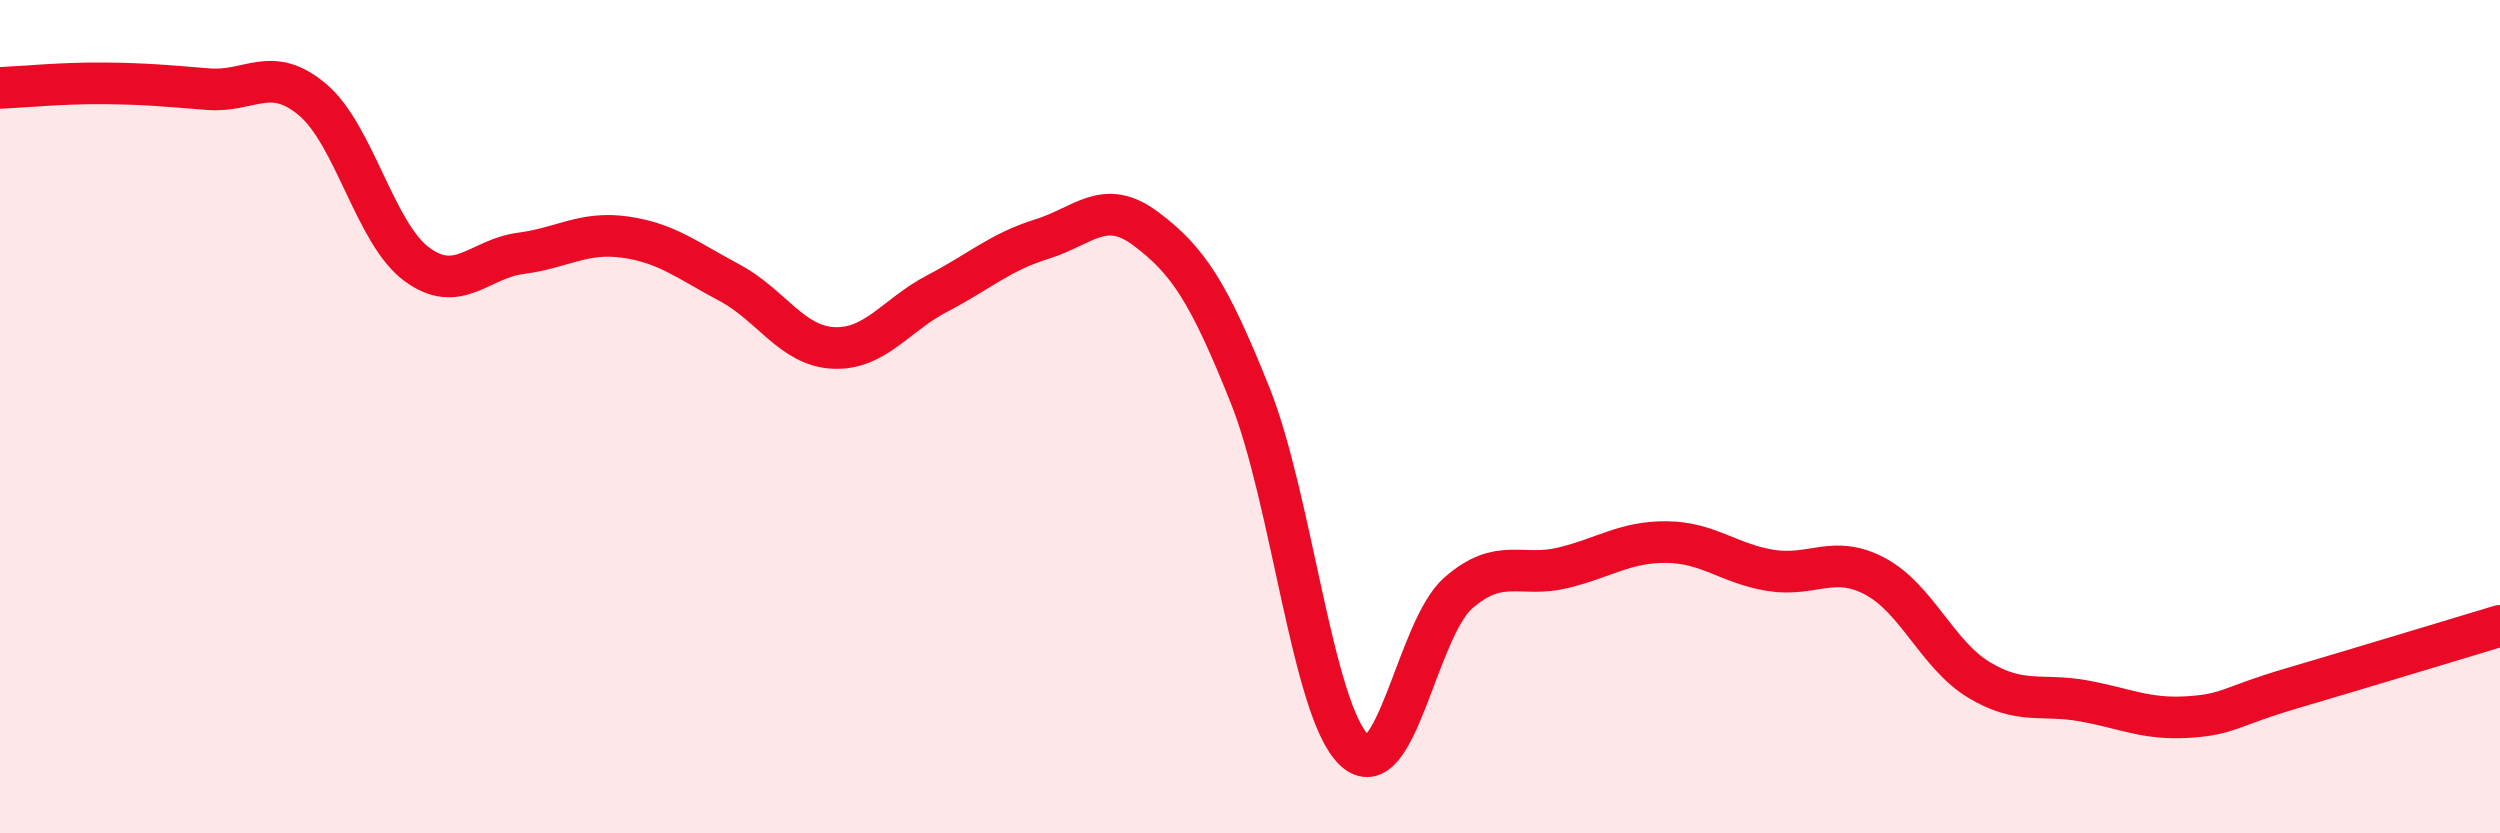
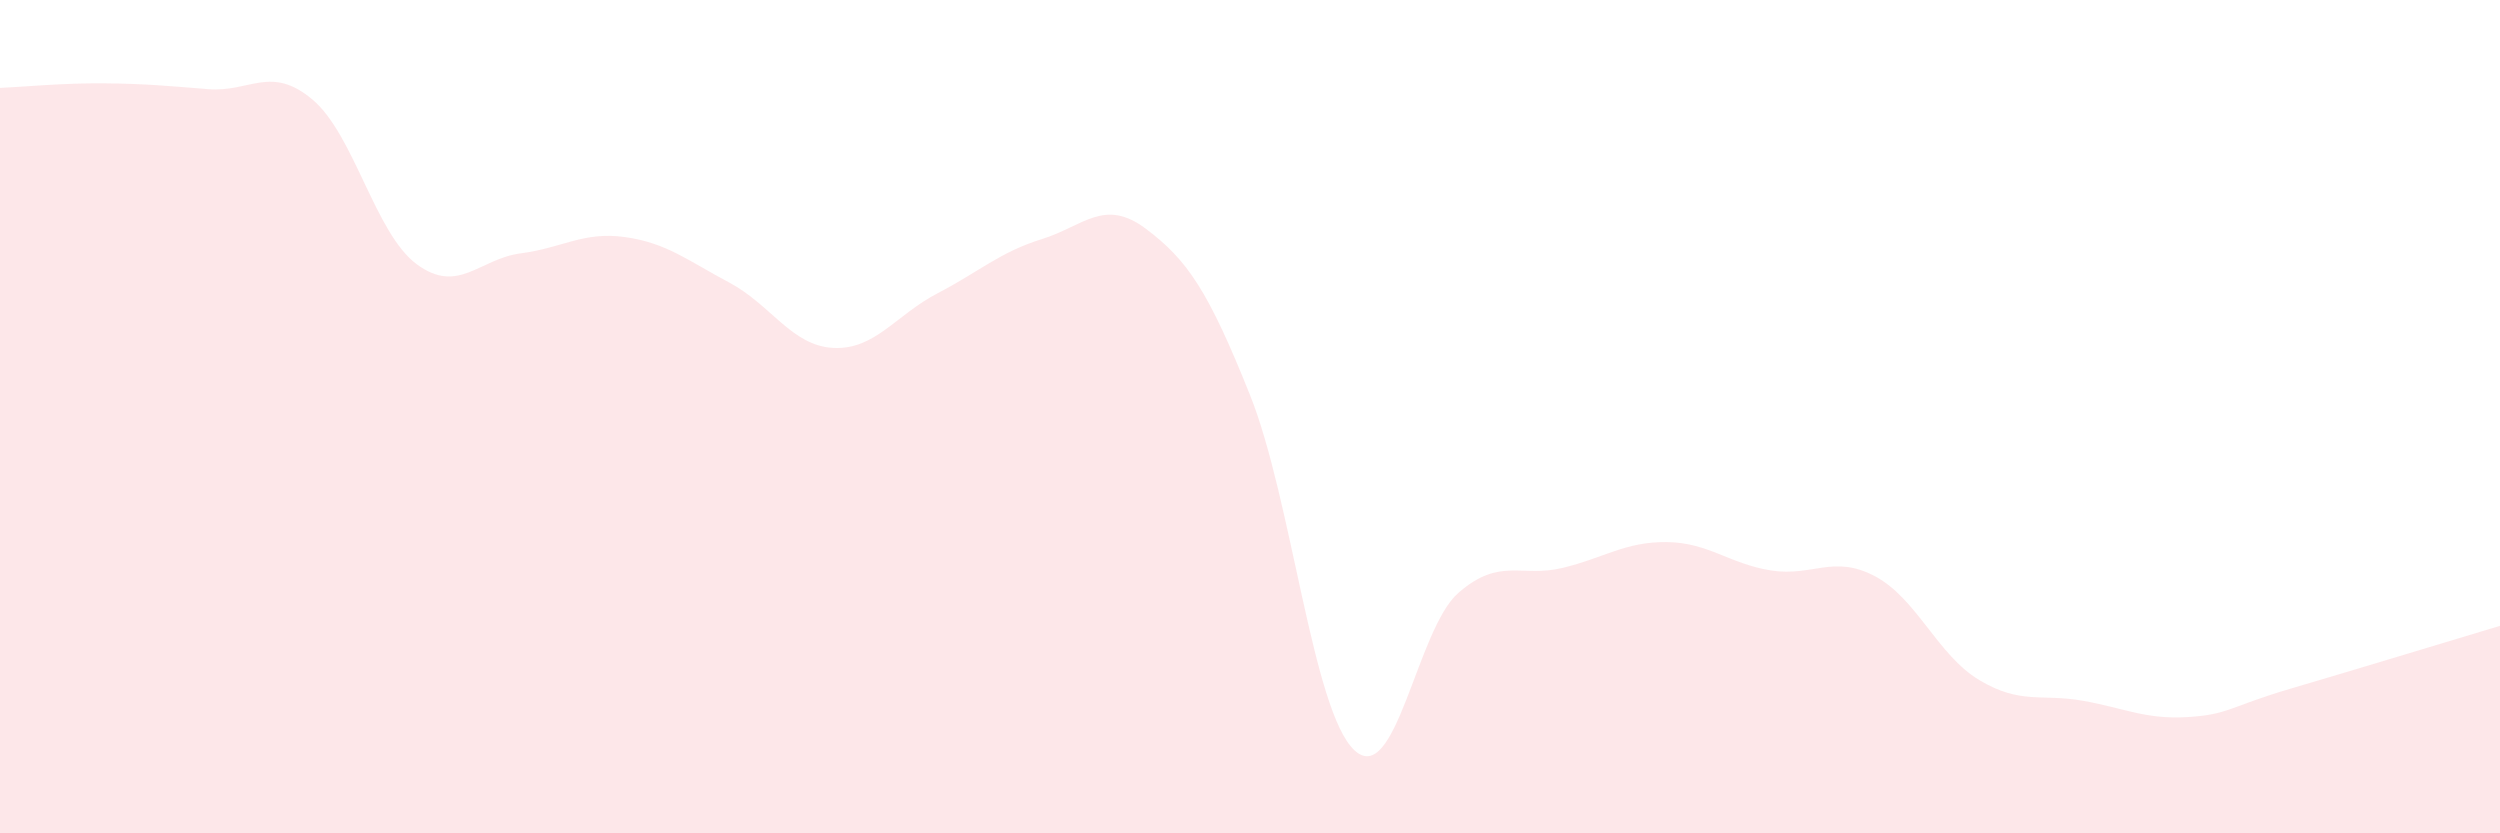
<svg xmlns="http://www.w3.org/2000/svg" width="60" height="20" viewBox="0 0 60 20">
  <path d="M 0,2.11 C 0.5,2.09 1.5,1.99 2.5,2 C 3.5,2.01 4,2.06 5,2.14 C 6,2.22 6.5,1.55 7.5,2.39 C 8.5,3.23 9,5.6 10,6.34 C 11,7.08 11.5,6.21 12.5,6.08 C 13.5,5.95 14,5.55 15,5.69 C 16,5.83 16.5,6.25 17.5,6.78 C 18.5,7.31 19,8.3 20,8.35 C 21,8.4 21.5,7.56 22.5,7.04 C 23.5,6.52 24,6.05 25,5.74 C 26,5.43 26.5,4.74 27.5,5.49 C 28.5,6.24 29,6.98 30,9.48 C 31,11.98 31.5,17.05 32.5,18 C 33.5,18.95 34,15.1 35,14.23 C 36,13.36 36.5,13.87 37.5,13.63 C 38.5,13.39 39,13 40,13.01 C 41,13.02 41.5,13.53 42.5,13.69 C 43.5,13.85 44,13.3 45,13.83 C 46,14.36 46.5,15.72 47.5,16.32 C 48.5,16.92 49,16.64 50,16.82 C 51,17 51.5,17.27 52.5,17.21 C 53.5,17.15 53.5,16.96 55,16.52 C 56.5,16.08 59,15.32 60,15.02L60 20L0 20Z" fill="#EB0A25" opacity="0.1" stroke-linecap="round" stroke-linejoin="round" />
-   <path d="M 0,2.11 C 0.5,2.09 1.5,1.99 2.5,2 C 3.5,2.01 4,2.06 5,2.14 C 6,2.22 6.5,1.55 7.5,2.39 C 8.5,3.23 9,5.6 10,6.34 C 11,7.08 11.5,6.21 12.5,6.08 C 13.5,5.95 14,5.55 15,5.69 C 16,5.83 16.5,6.25 17.5,6.78 C 18.5,7.31 19,8.3 20,8.35 C 21,8.4 21.5,7.56 22.5,7.04 C 23.5,6.52 24,6.05 25,5.74 C 26,5.43 26.5,4.74 27.5,5.49 C 28.5,6.24 29,6.98 30,9.48 C 31,11.98 31.5,17.05 32.5,18 C 33.5,18.95 34,15.1 35,14.23 C 36,13.36 36.5,13.87 37.5,13.63 C 38.5,13.39 39,13 40,13.01 C 41,13.02 41.5,13.53 42.5,13.69 C 43.5,13.85 44,13.3 45,13.83 C 46,14.36 46.5,15.72 47.5,16.32 C 48.5,16.92 49,16.64 50,16.82 C 51,17 51.5,17.27 52.5,17.21 C 53.5,17.15 53.5,16.96 55,16.52 C 56.5,16.08 59,15.32 60,15.02" stroke="#EB0A25" stroke-width="1" fill="none" stroke-linecap="round" stroke-linejoin="round" />
</svg>